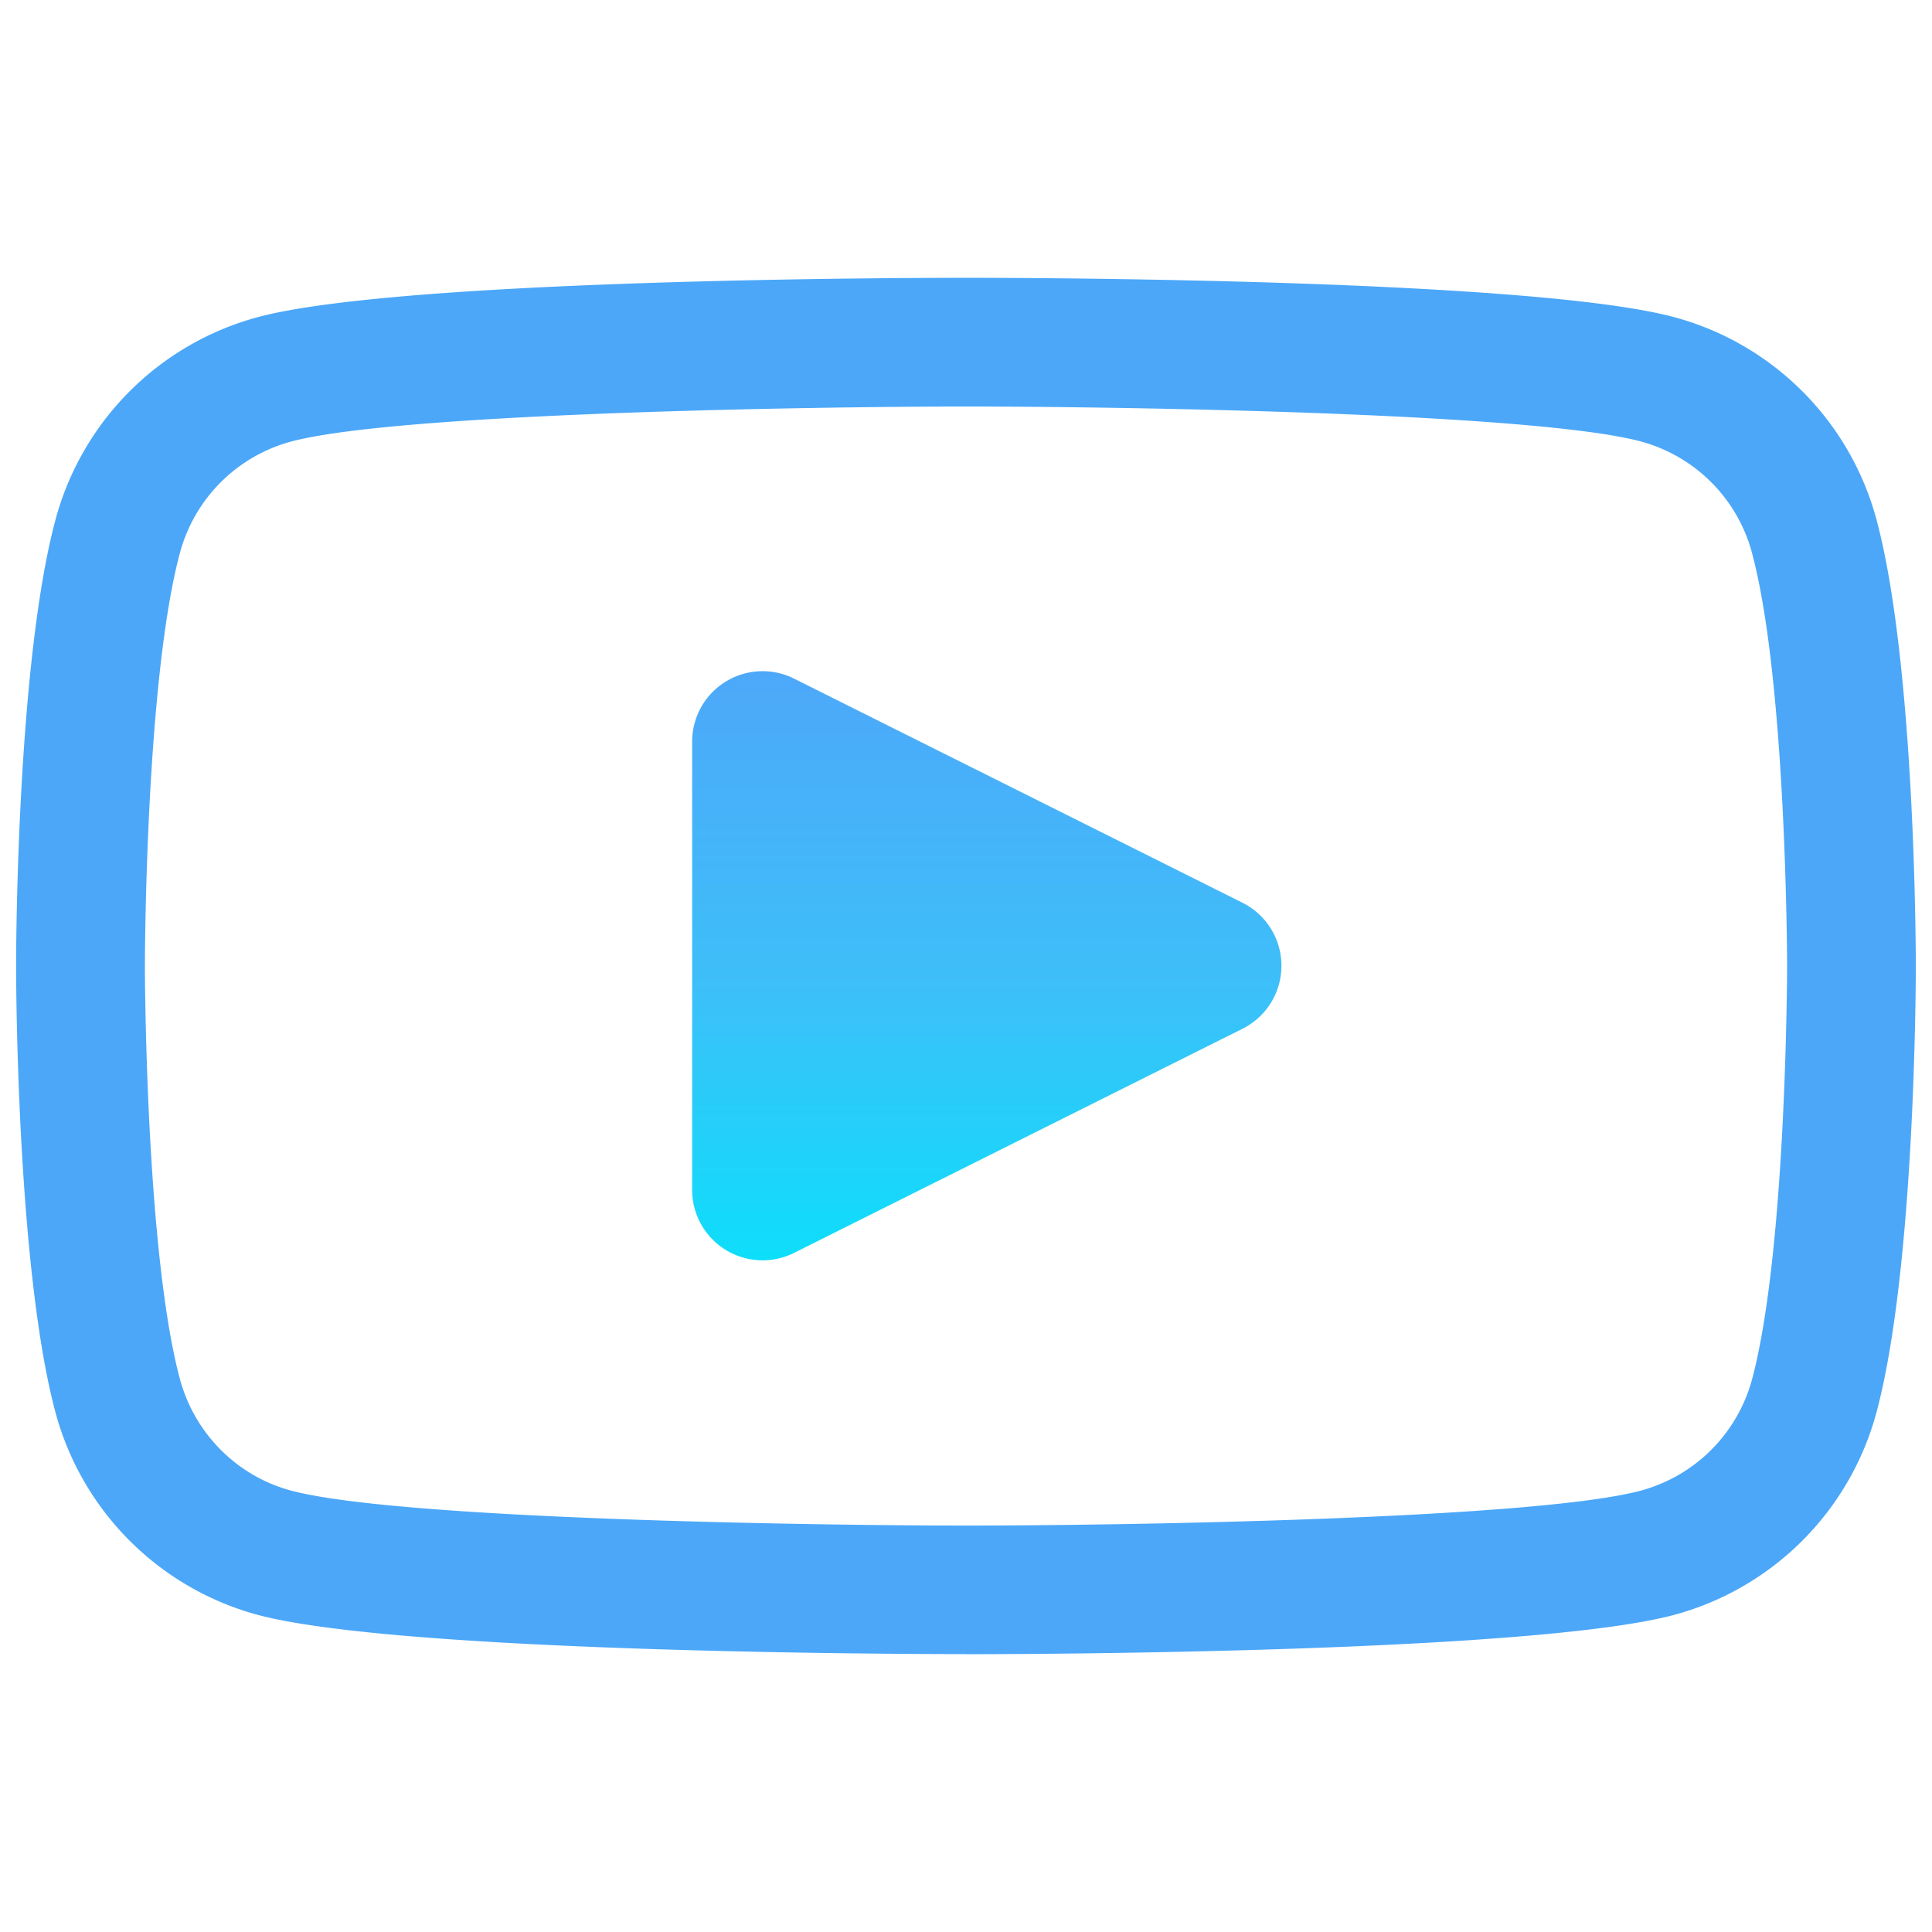
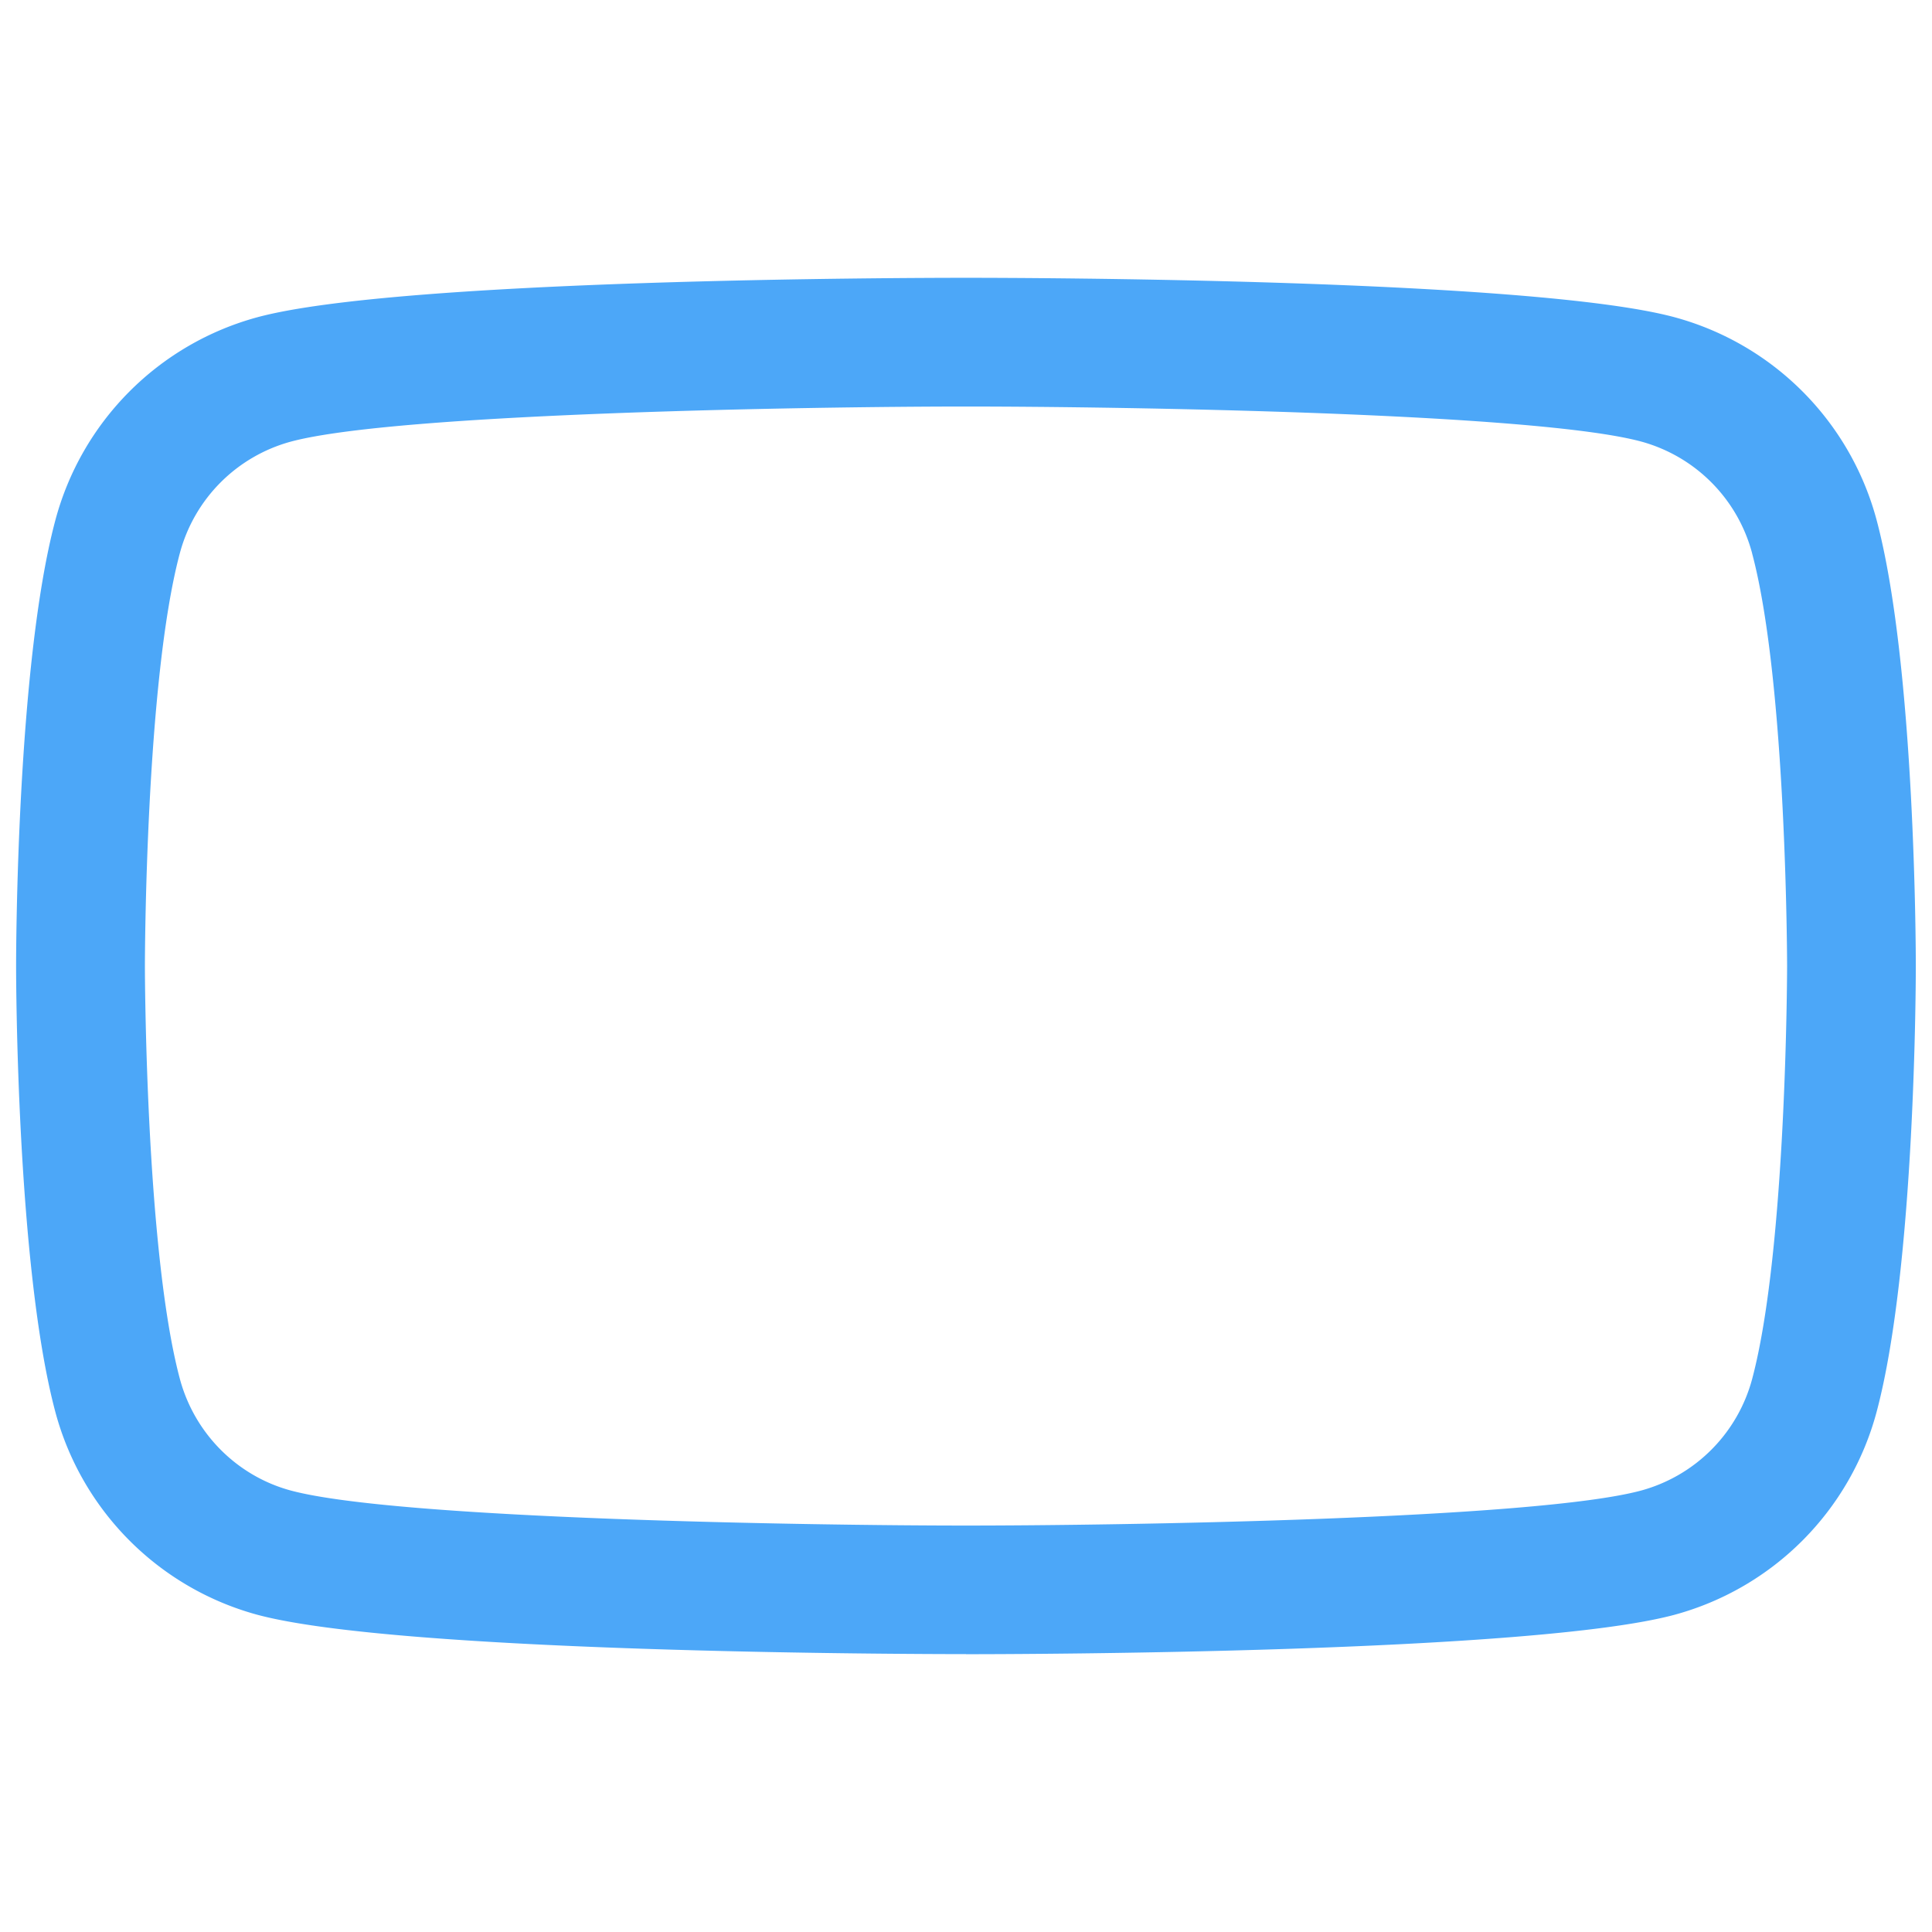
<svg xmlns="http://www.w3.org/2000/svg" width="24" height="24" fill="none" viewBox="0 0 24 24">
  <path fill="#4CA7F8" d="M12 20.548c-.716 0-7.037-.014-8.804-.489a3.567 3.567 0 0 1-2.51-2.525C.206 15.728.2 12.15.2 12c0-.15.005-3.728.487-5.535a3.564 3.564 0 0 1 2.51-2.524c1.766-.477 8.088-.49 8.803-.49.715 0 7.037.013 8.803.49a3.564 3.564 0 0 1 2.51 2.523c.481 1.807.486 5.384.486 5.535 0 .151-.005 3.73-.486 5.536a3.566 3.566 0 0 1-2.51 2.524c-1.767.476-8.089.49-8.803.49ZM12 5.05c-1.885 0-7.064.08-8.387.436a1.96 1.96 0 0 0-1.38 1.39C1.805 8.48 1.8 11.963 1.8 12c0 .036.006 3.52.433 5.124.18.678.708 1.211 1.38 1.392 1.323.356 6.502.435 8.387.435 1.885 0 7.064-.078 8.387-.435a1.963 1.963 0 0 0 1.38-1.39c.427-1.606.433-5.09.433-5.126 0-.036-.006-3.519-.434-5.123v-.002a1.96 1.96 0 0 0-1.379-1.39C19.061 5.127 13.883 5.05 12 5.05Z" />
-   <path fill="url(#a)" d="M8.598 9.212v5.57a.875.875 0 0 0 1.266.782l5.57-2.784a.875.875 0 0 0 0-1.566L9.864 8.43a.875.875 0 0 0-1.266.783Z" />
  <defs>
    <linearGradient id="a" x1="12.258" x2="12.258" y1="8.336" y2="15.658" gradientUnits="userSpaceOnUse">
      <stop stop-color="#4DA8F9" />
      <stop offset=".536" stop-color="#3DBFF9" />
      <stop offset="1" stop-color="#0DDEFA" />
    </linearGradient>
  </defs>
</svg>